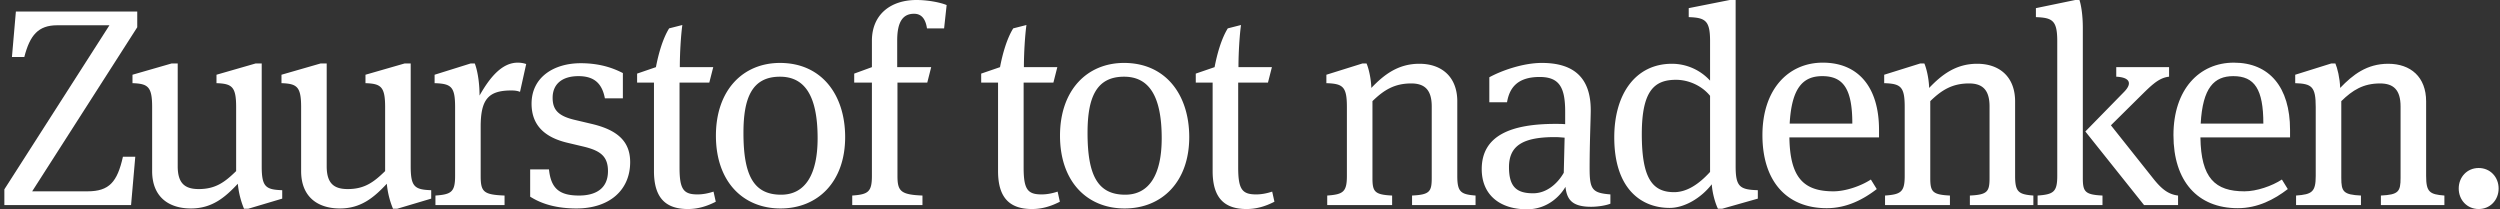
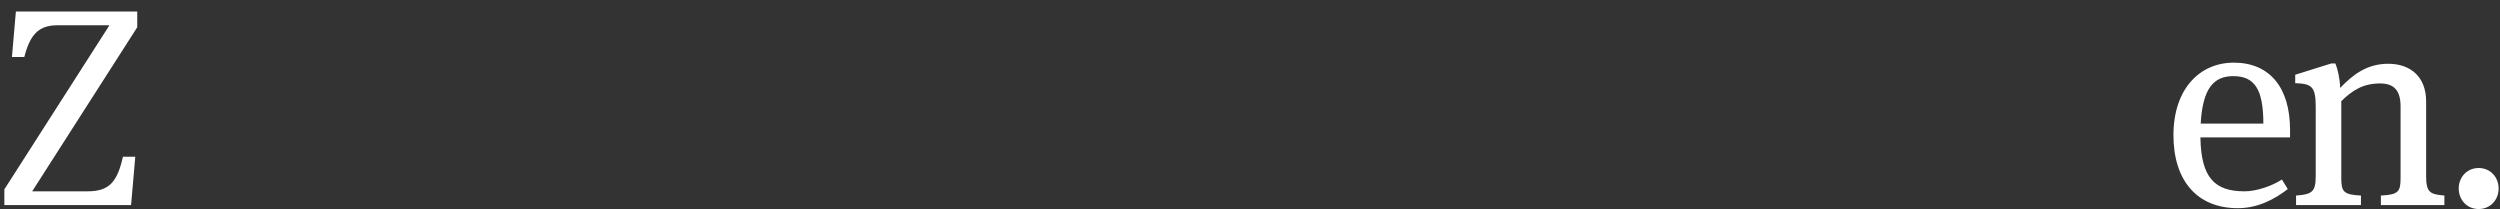
<svg xmlns="http://www.w3.org/2000/svg" width="215" height="18" fill="none">
  <rect width="100%" height="100%" fill="#333333" stroke="none" />
  <path d="M214.881 16.212c0 .99-.725 1.764-1.715 1.764-.991 0-1.716-.773-1.716-1.764 0-.99.725-1.764 1.716-1.764.99 0 1.715.774 1.715 1.764zm-6.234-7.49v6.403c0 1.377.29 1.594 1.571 1.691v.822h-5.461v-.822c1.522-.072 1.692-.338 1.692-1.522V9.157c0-1.426-.604-1.981-1.764-1.981-1.45 0-2.368.58-3.334 1.522v6.596c0 1.184.169 1.45 1.691 1.522v.822h-5.581v-.822c1.377-.097 1.691-.314 1.691-1.691v-5.92c0-1.763-.338-2.005-1.764-2.053v-.725l3.093-.967h.362c.169.387.387 1.257.411 2.102 1.087-1.135 2.295-2.078 4.132-2.078 1.932 0 3.261 1.136 3.261 3.238zm-15.617 7.732c1.038 0 2.367-.46 3.213-1.015l.507.821c-1.159.894-2.585 1.643-4.3 1.643-3.455 0-5.533-2.32-5.533-6.281 0-3.939 2.223-6.234 5.194-6.234 3.045 0 4.833 2.102 4.833 5.774v.653h-7.708c.049 3.503 1.257 4.639 3.794 4.639zm-.967-9.906c-1.643 0-2.634.99-2.803 4.083h5.388c0-2.948-.749-4.083-2.585-4.083z" fill="#fff" />
-   <path d="M175.233 17.638v-.822c1.377-.096 1.691-.314 1.691-1.691V3.528c0-1.764-.411-2.006-1.836-2.054V.7l3.382-.7h.363c.145.435.29 1.305.29 2.392v12.902c0 1.184.169 1.45 1.691 1.522v.822h-5.581zm9.157 0l-5.05-6.33 3.31-3.383c.797-.797.459-1.28-.652-1.329v-.822h4.542v.822c-.966.097-1.643.87-2.779 1.981l-2.222 2.199 3.648 4.59c.749.943 1.329 1.354 2.126 1.45v.822h-2.923zm-11.091-8.916v6.403c0 1.377.29 1.594 1.571 1.691v.822h-5.461v-.822c1.523-.072 1.692-.338 1.692-1.522V9.157c0-1.426-.604-1.981-1.764-1.981-1.45 0-2.368.58-3.334 1.522v6.596c0 1.184.169 1.45 1.691 1.522v.822h-5.581v-.822c1.377-.097 1.691-.314 1.691-1.691v-5.92c0-1.763-.338-2.005-1.764-2.053v-.725l3.093-.967h.362c.169.387.387 1.257.411 2.102 1.087-1.135 2.295-2.078 4.132-2.078 1.932 0 3.261 1.136 3.261 3.238zm-15.617 7.732c1.039 0 2.367-.46 3.213-1.015l.507.821c-1.159.894-2.585 1.643-4.3 1.643-3.455 0-5.533-2.32-5.533-6.281 0-3.939 2.223-6.234 5.194-6.234 3.045 0 4.833 2.102 4.833 5.774v.653h-7.708c.049 3.503 1.257 4.639 3.794 4.639zm-.967-9.906c-1.643 0-2.633.99-2.803 4.083h5.388c0-2.948-.749-4.083-2.585-4.083zm-9.504 9.302c-.918 1.184-2.344 2.03-3.624 2.03-2.465 0-4.76-1.668-4.76-6.065 0-3.77 1.86-6.33 4.953-6.33a4.44 4.44 0 013.286 1.45V3.527c0-1.764-.411-2.006-1.836-2.054V.7l3.527-.7h.508v14.303c0 1.764.362 2.006 1.908 2.054v.725l-3.068.87h-.363c-.145-.29-.459-1.136-.531-2.102zm-6.016-4.325c0 3.745.869 5.001 2.778 5.001 1.087 0 2.126-.676 3.093-1.74V8.24c-.749-.918-1.909-1.377-2.924-1.377-1.836 0-2.947.894-2.947 4.663zm-4.488 2.948c0 1.812.218 2.126 1.788 2.246v.798c-.362.145-1.039.266-1.667.266-1.715 0-2.078-.701-2.199-1.716-.41.725-1.498 1.933-3.31 1.933-2.319 0-3.89-1.232-3.89-3.455 0-2.9 2.537-3.89 6.331-3.89.29 0 .531 0 .845.024V9.616c0-2.078-.483-2.996-2.198-2.996-2.03 0-2.61 1.063-2.803 2.175h-1.522v-2.15c1.015-.556 2.875-1.233 4.518-1.233 2.706 0 4.204 1.232 4.204 4.06 0 .724-.097 2.802-.097 5zm-2.15-2.634c-.338-.024-.532-.048-.846-.048-2.754 0-3.938.749-3.938 2.585 0 1.715.677 2.247 2.078 2.247 1.135 0 2.078-.798 2.633-1.764l.073-3.02zm-9.23-3.117v6.403c0 1.377.29 1.594 1.571 1.691v.822h-5.461v-.822c1.523-.072 1.692-.338 1.692-1.522V9.157c0-1.426-.604-1.981-1.764-1.981-1.45 0-2.368.58-3.334 1.522v6.596c0 1.184.169 1.45 1.691 1.522v.822h-5.581v-.822c1.377-.097 1.691-.314 1.691-1.691v-5.92c0-1.763-.338-2.005-1.764-2.053v-.725l3.093-.967h.362c.17.387.387 1.257.411 2.102 1.087-1.135 2.295-2.078 4.132-2.078 1.933 0 3.261 1.136 3.261 3.238zm-15.943-2.948l-.339 1.33h-2.561V14.4c0 1.885.339 2.32 1.547 2.32.41 0 .869-.073 1.377-.242l.193.87c-.797.41-1.57.628-2.392.628-1.812 0-2.923-.846-2.923-3.262v-7.61h-1.45V6.33l1.619-.556c.217-1.135.58-2.44 1.135-3.334l1.136-.29c-.121.87-.218 2.392-.218 3.624h2.876zm-7.109 6.016c0 3.842-2.344 6.137-5.557 6.137-3.238 0-5.557-2.319-5.557-6.257 0-3.914 2.32-6.258 5.508-6.258 3.576 0 5.606 2.73 5.606 6.379zm-2.368.097c0-3.696-1.136-5.291-3.238-5.291-2.416 0-3.14 1.836-3.14 4.832 0 3.648.87 5.316 3.237 5.316 2.078 0 3.141-1.74 3.141-4.857zM90.93 5.774l-.338 1.33h-2.56V14.4c0 1.885.337 2.32 1.545 2.32.411 0 .87-.073 1.378-.242l.193.87c-.797.41-1.57.628-2.392.628-1.812 0-2.924-.846-2.924-3.262v-7.61h-1.45V6.33l1.62-.556c.217-1.135.58-2.44 1.135-3.334l1.136-.29c-.121.87-.218 2.392-.218 3.624h2.875zM77.182 7.103v8.022c0 1.305.266 1.619 2.15 1.691v.822h-6.04v-.822c1.378-.096 1.692-.314 1.692-1.691V7.103h-1.522V6.33l1.522-.556v-2.27C74.984 1.28 76.554 0 78.825 0c.918 0 2.006.193 2.586.435l-.218 2.005H79.72c-.12-.797-.459-1.256-1.111-1.256-.918 0-1.45.628-1.45 2.295v2.295h2.924l-.338 1.33h-2.562zm-4.499 4.687c0 3.842-2.344 6.137-5.557 6.137-3.238 0-5.557-2.319-5.557-6.257 0-3.914 2.32-6.258 5.509-6.258 3.575 0 5.605 2.73 5.605 6.379zm-2.368.097c0-3.696-1.135-5.291-3.237-5.291-2.416 0-3.141 1.836-3.141 4.832 0 3.648.87 5.316 3.237 5.316 2.078 0 3.141-1.74 3.141-4.857zm-8.976-6.113L61 7.104h-2.56V14.4c0 1.885.338 2.32 1.546 2.32.41 0 .87-.073 1.377-.242l.193.87c-.797.41-1.57.628-2.392.628-1.812 0-2.923-.846-2.923-3.262v-7.61h-1.45V6.33l1.619-.556c.217-1.135.58-2.44 1.135-3.334l1.136-.29c-.12.87-.217 2.392-.217 3.624h2.875zM49.58 17.927c-2.222 0-3.406-.652-3.986-1.014v-2.344h1.618c.17 1.643.894 2.247 2.586 2.247 1.377 0 2.488-.556 2.488-2.102 0-1.305-.7-1.764-2.078-2.102l-1.425-.338c-1.812-.435-3.068-1.401-3.068-3.359 0-2.27 1.908-3.479 4.228-3.479 1.884 0 3.044.556 3.624.846v2.174H52.02c-.242-1.28-.919-1.908-2.272-1.908-1.425 0-2.222.7-2.222 1.86 0 1.015.459 1.57 1.932 1.909l1.426.338c2.271.532 3.31 1.546 3.31 3.286 0 2.416-1.788 3.986-4.615 3.986zm-8.338-9.712c.942-1.667 1.98-2.827 3.285-2.827.266 0 .532.048.725.12l-.531 2.393c-.17-.073-.387-.121-.75-.121-1.98 0-2.633.773-2.633 3.117v4.228c0 1.377.242 1.619 2.054 1.691v.822h-5.944v-.822c1.377-.096 1.691-.314 1.691-1.691v-5.92c0-1.763-.338-2.005-1.763-2.053v-.725l3.092-.967h.363c.169.411.41 1.426.41 2.755zM35.32 5.46v8.843c0 1.764.338 2.006 1.764 2.054v.725l-2.924.87h-.362a7.386 7.386 0 01-.532-2.15c-1.087 1.159-2.198 2.125-4.034 2.125-1.933 0-3.335-1.014-3.335-3.213V9.205c0-1.763-.362-2.005-1.69-2.053v-.725l3.357-.967h.532v8.843c0 1.498.652 1.957 1.812 1.957 1.45 0 2.247-.604 3.213-1.546V9.205c0-1.763-.362-2.005-1.69-2.053v-.725l3.358-.967h.531zm-12.813 0v8.843c0 1.764.338 2.006 1.764 2.054v.725l-2.924.87h-.362a7.39 7.39 0 01-.532-2.15c-1.087 1.159-2.198 2.125-4.034 2.125-1.933 0-3.335-1.014-3.335-3.213V9.205c0-1.763-.362-2.005-1.69-2.053v-.725l3.357-.967h.532v8.843c0 1.498.652 1.957 1.812 1.957 1.45 0 2.247-.604 3.213-1.546V9.205c0-1.763-.362-2.005-1.69-2.053v-.725l3.358-.967h.531z" fill="#fff" />
  <path d="M11.803 2.344l-9.036 14.11h4.76c1.86 0 2.56-.798 3.044-2.972h1.063l-.362 4.156H.375v-1.354l9.036-14.11H4.917c-1.619 0-2.343.846-2.827 2.73H1.027L1.366.992h10.437v1.353z" fill="#fff" />
</svg>